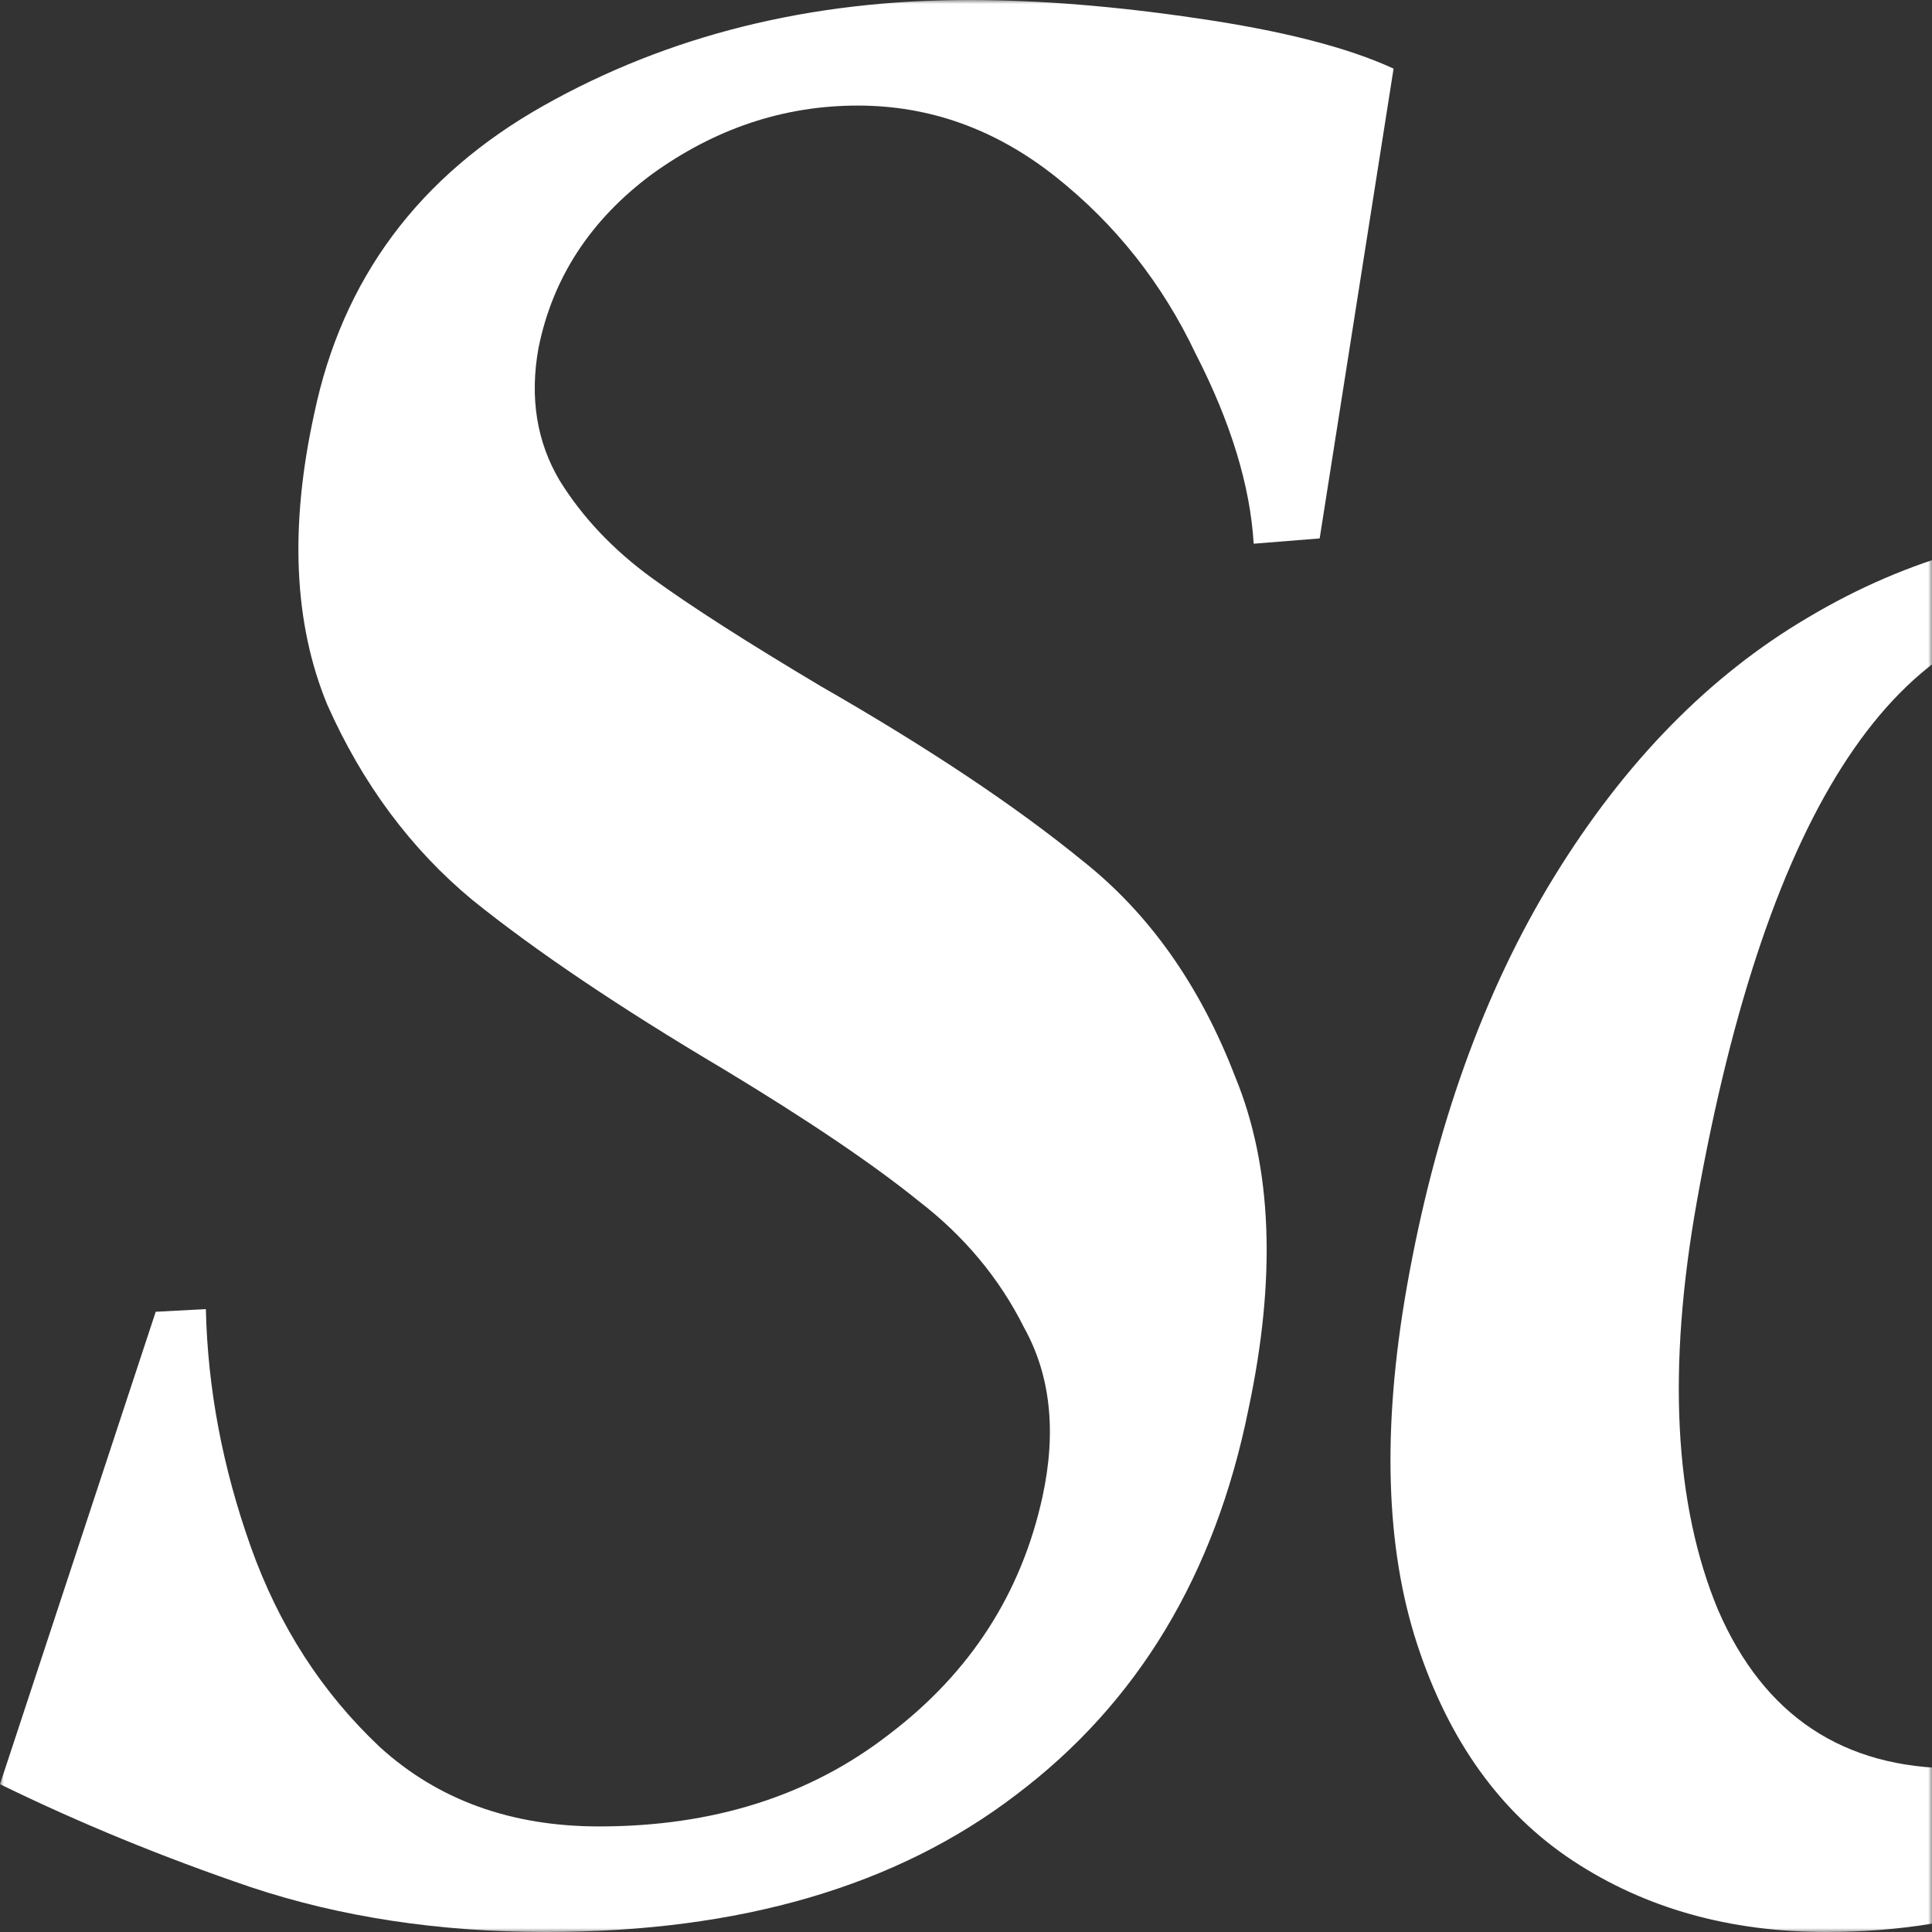
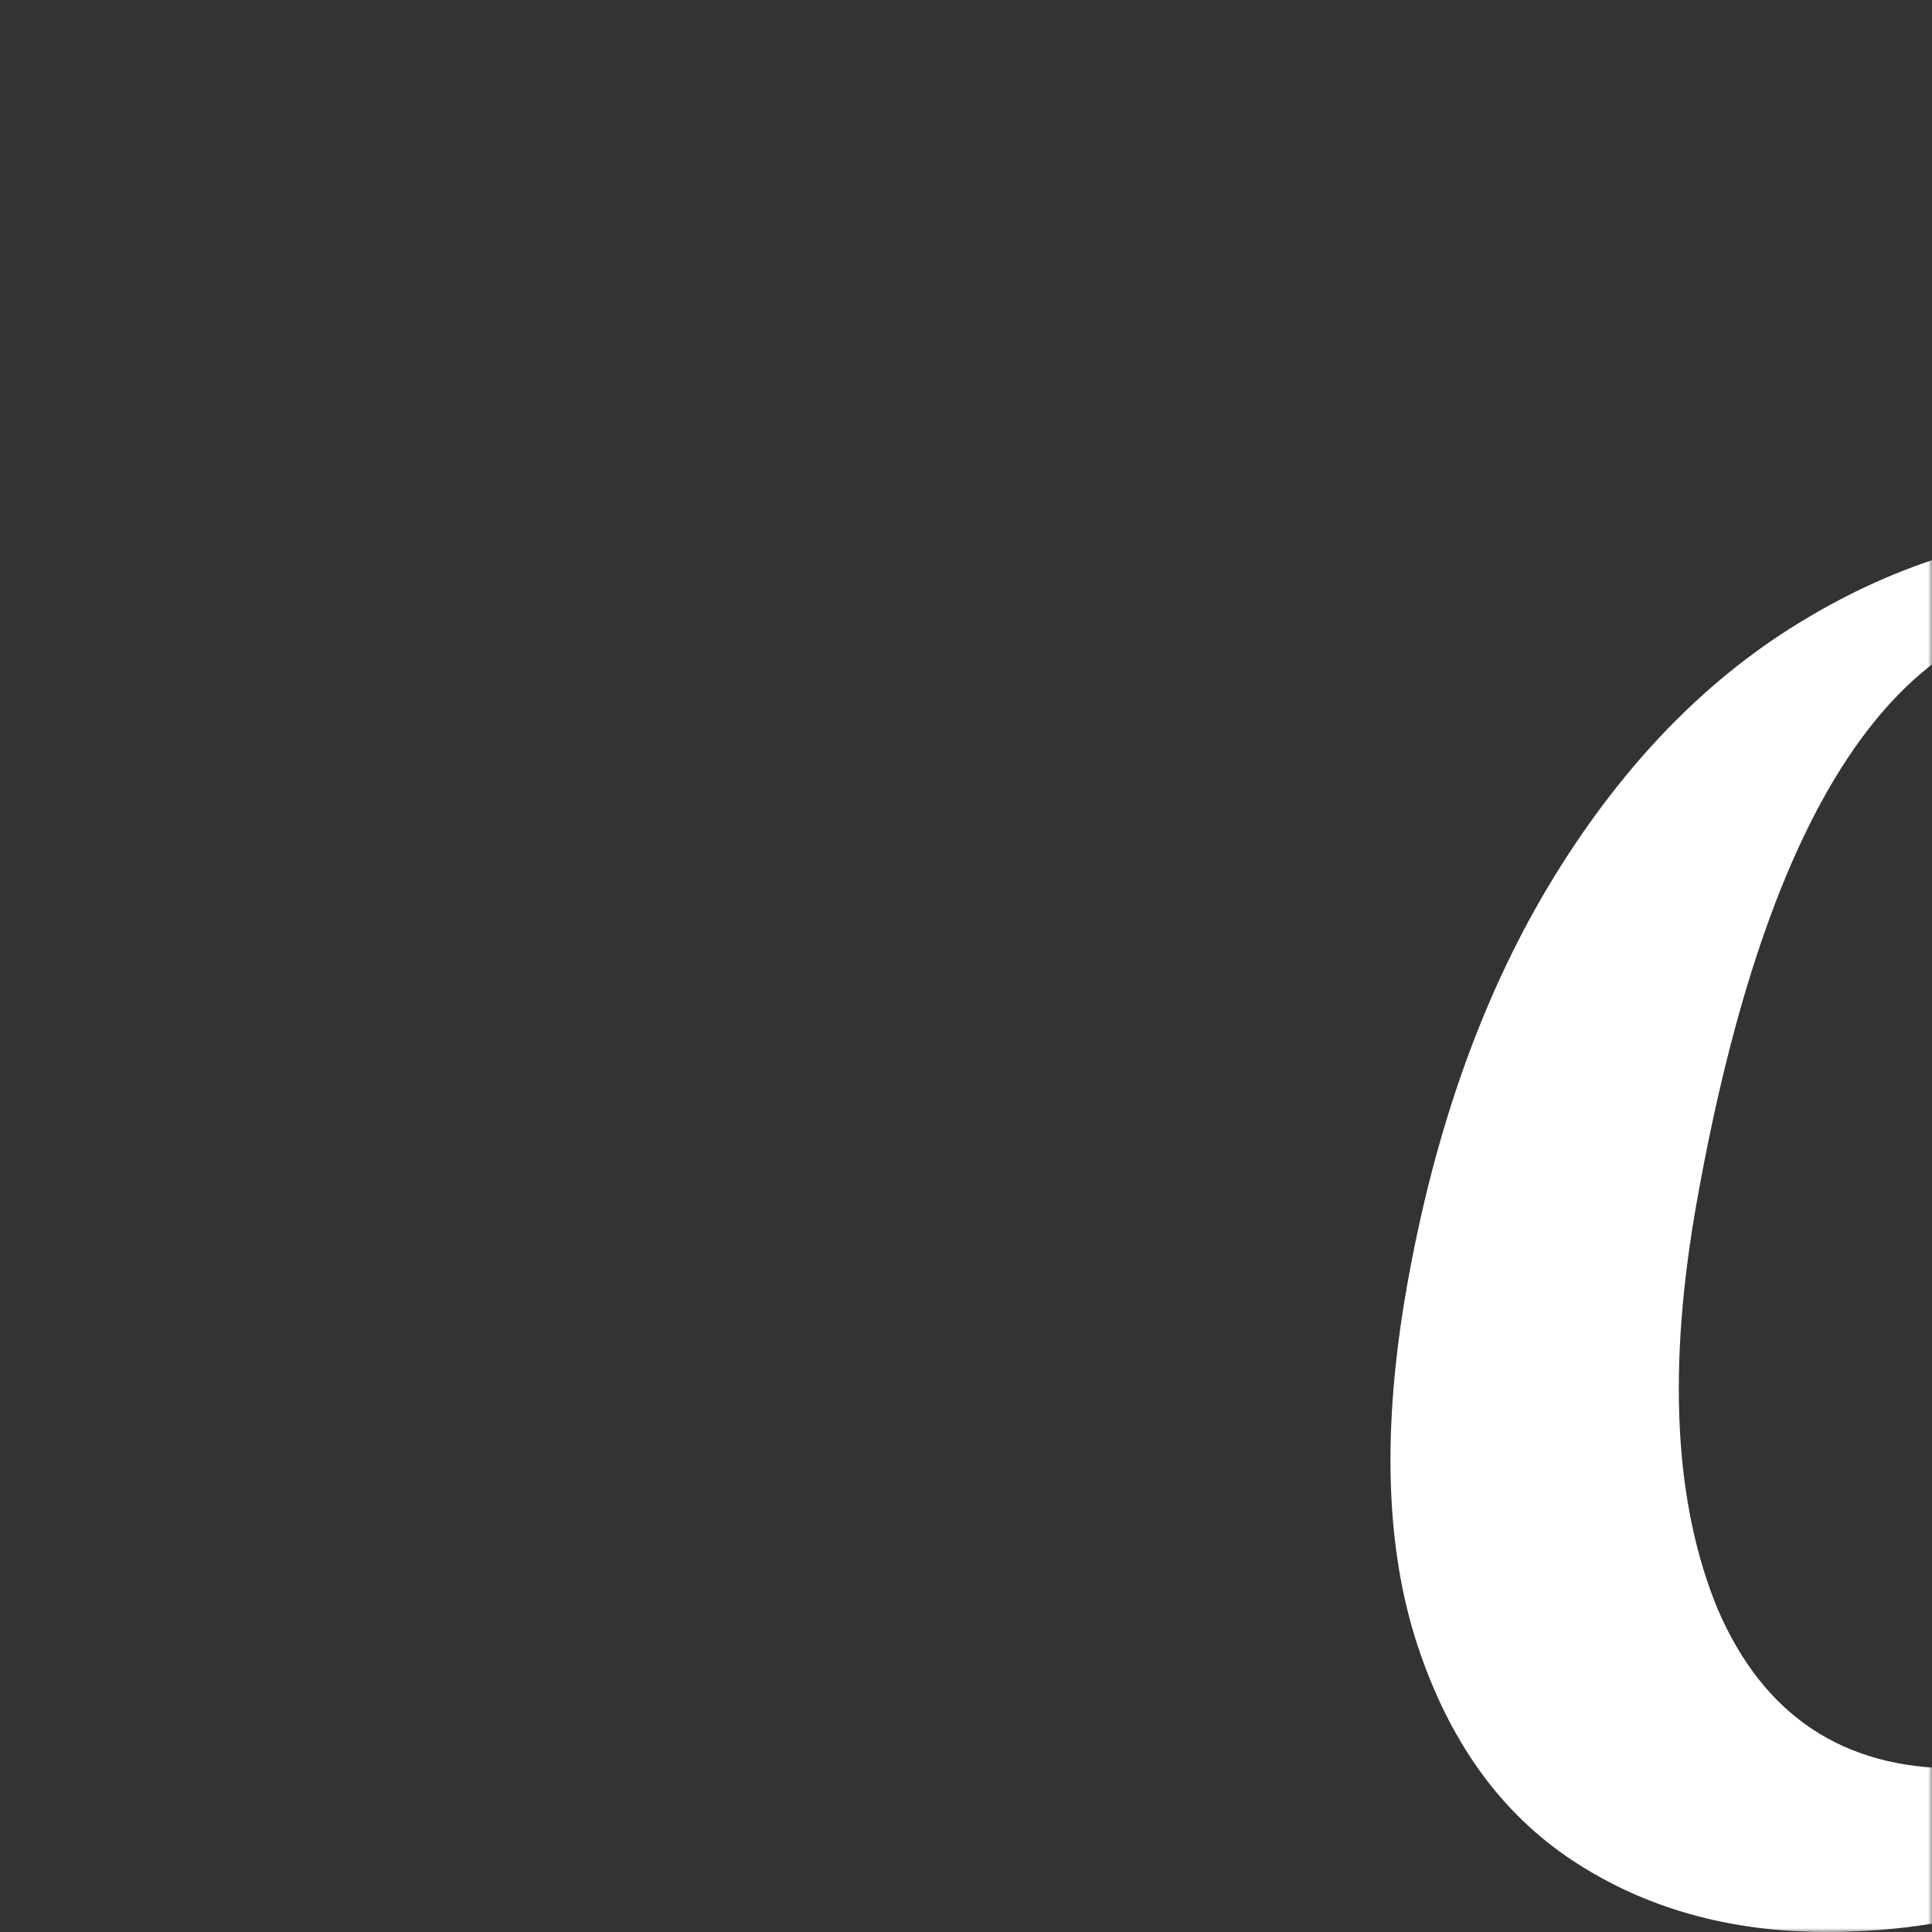
<svg xmlns="http://www.w3.org/2000/svg" width="240" height="240" viewBox="0 0 240 240" fill="none">
  <rect x="0" y="0" width="240" height="240" fill="#333333" stroke="none" />
  <mask id="mask0_143_95" style="mask-type:alpha" maskUnits="userSpaceOnUse" x="0" y="0" width="240" height="240">
    <rect width="240" height="240" fill="#292420" />
  </mask>
  <g mask="url(#mask0_143_95)">
    <path d="M226.869 240C214.847 240 204.355 237.049 195.393 231.148C186.432 225.246 179.984 216.284 176.049 204.262C172.115 192.24 171.678 177.486 174.738 160C178.235 140.109 184.355 123.06 193.098 108.852C201.842 94.645 212.333 83.934 224.574 76.721C237.033 69.29 250.475 65.574 264.902 65.574C276.268 65.574 285.667 67.104 293.098 70.164C300.749 73.005 306.213 76.831 309.492 81.639C312.989 86.448 314.191 91.585 313.098 97.049C312.224 101.858 310.148 105.792 306.869 108.852C303.59 111.913 299.765 113.443 295.393 113.443C290.803 113.443 287.634 112.131 285.885 109.508C284.355 106.885 283.044 102.841 281.951 97.377C281.077 92.568 280.093 88.743 279 85.902C277.907 83.06 275.831 80.656 272.77 78.689C269.71 76.721 265.339 75.738 259.656 75.738C235.831 75.738 219.546 100.219 210.803 149.18C207.087 169.945 207.962 186.885 213.426 200C219.109 213.115 228.945 219.672 242.934 219.672C252.77 219.672 262.06 216.503 270.803 210.164C279.546 203.607 287.197 193.115 293.754 178.688L300.639 180.328C294.301 198.688 284.902 213.224 272.443 223.934C259.984 234.645 244.792 240 226.869 240Z" fill="white" />
-     <path d="M67.869 240C54.535 240 42.295 238.142 31.148 234.426C20.219 230.71 9.836 226.448 0 221.639L19.344 162.951L25.574 162.623C25.792 172.459 27.65 182.295 31.148 192.131C34.645 201.967 40 210.273 47.213 217.049C54.426 223.607 63.497 226.885 74.426 226.885C88.634 226.885 100.656 223.06 110.492 215.41C120.546 207.76 126.885 197.924 129.508 185.902C131.257 177.814 130.492 170.82 127.213 164.918C124.153 158.798 119.781 153.552 114.098 149.18C108.415 144.59 100.328 139.126 89.836 132.787C76.94 125.137 66.557 118.142 58.688 111.803C51.038 105.464 45.027 97.377 40.656 87.541C36.503 77.486 35.956 65.465 39.016 51.475C42.514 34.645 52.022 21.858 67.541 13.115C83.06 4.372 100.656 0 120.328 0C129.071 0 138.579 0.765 148.852 2.295C159.344 3.825 167.432 5.902 173.115 8.525L163.934 66.885L155.738 67.541C155.301 60.328 152.896 52.459 148.525 43.934C144.372 35.191 138.579 27.869 131.148 21.967C123.716 16.066 115.519 13.115 106.557 13.115C97.377 13.115 88.853 15.956 80.984 21.639C73.333 27.322 68.634 34.535 66.885 43.279C65.792 49.399 66.667 54.863 69.508 59.672C72.35 64.262 76.175 68.306 80.984 71.803C85.792 75.3 92.787 79.781 101.967 85.246C115.301 92.896 126.12 100.109 134.426 106.885C142.732 113.443 149.071 122.404 153.443 133.77C158.033 144.918 158.579 158.689 155.082 175.082C150.929 195.628 141.311 211.585 126.23 222.951C111.366 234.317 91.913 240 67.869 240Z" fill="white" />
  </g>
</svg>